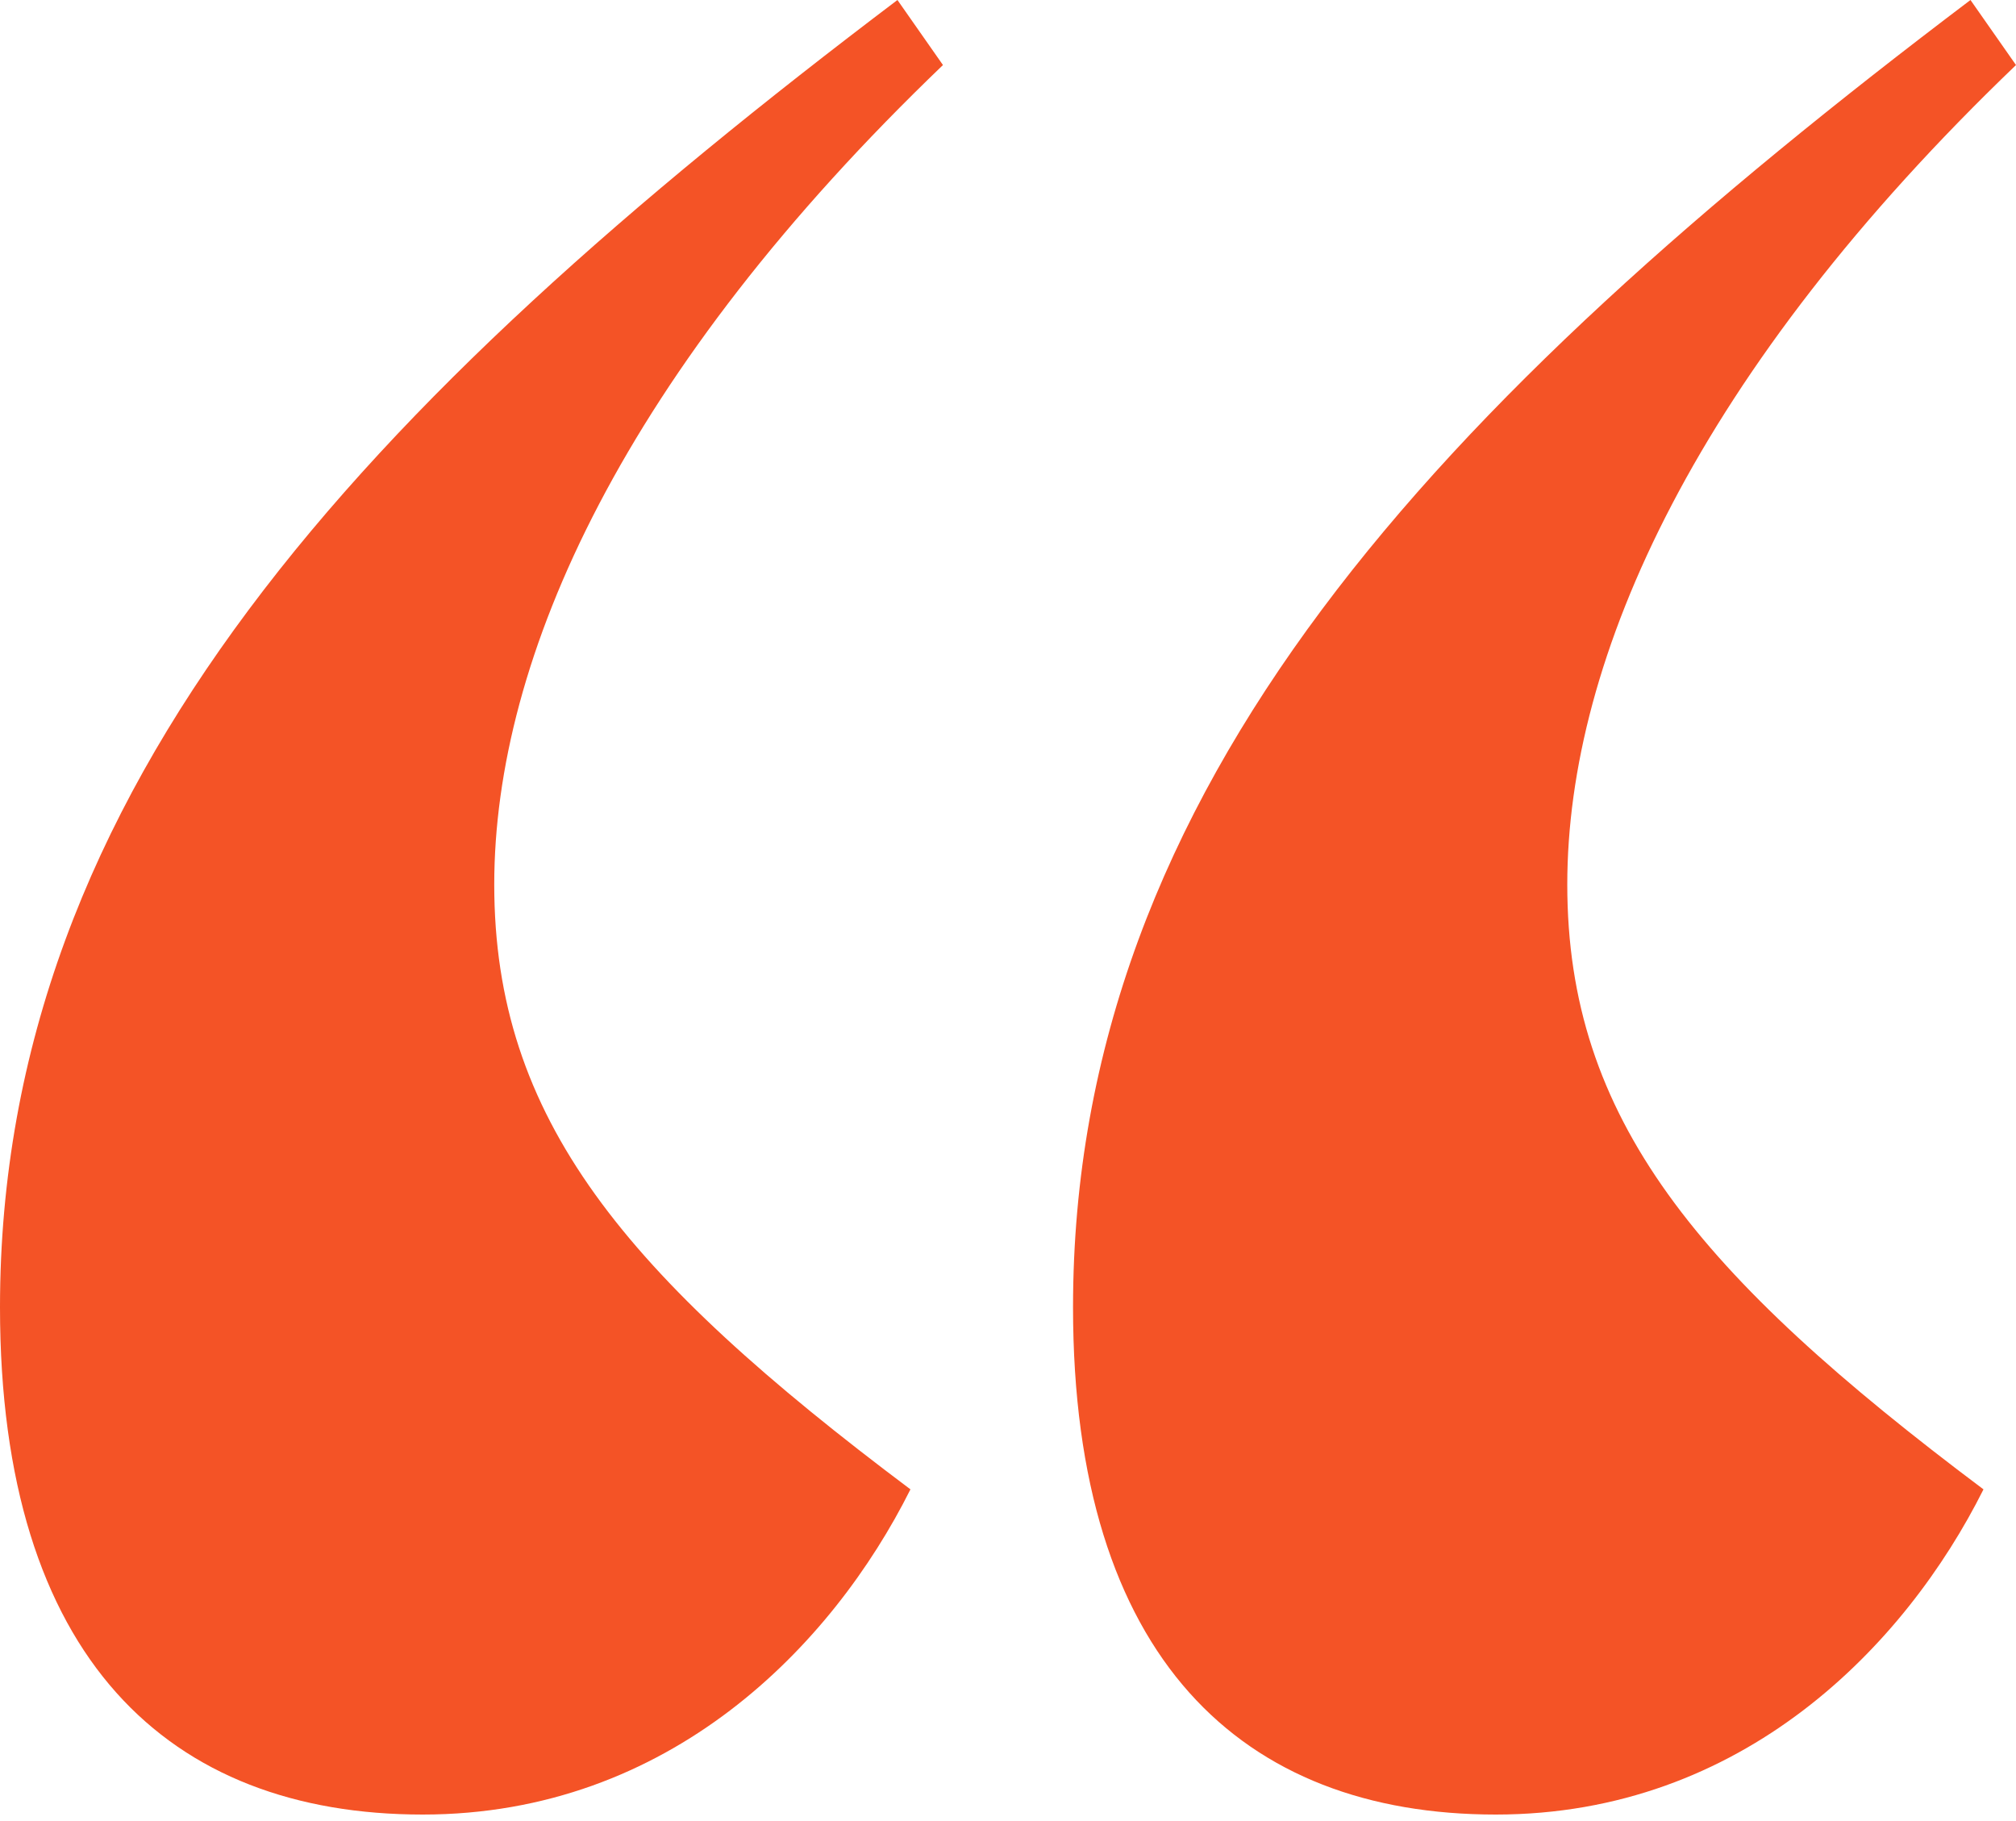
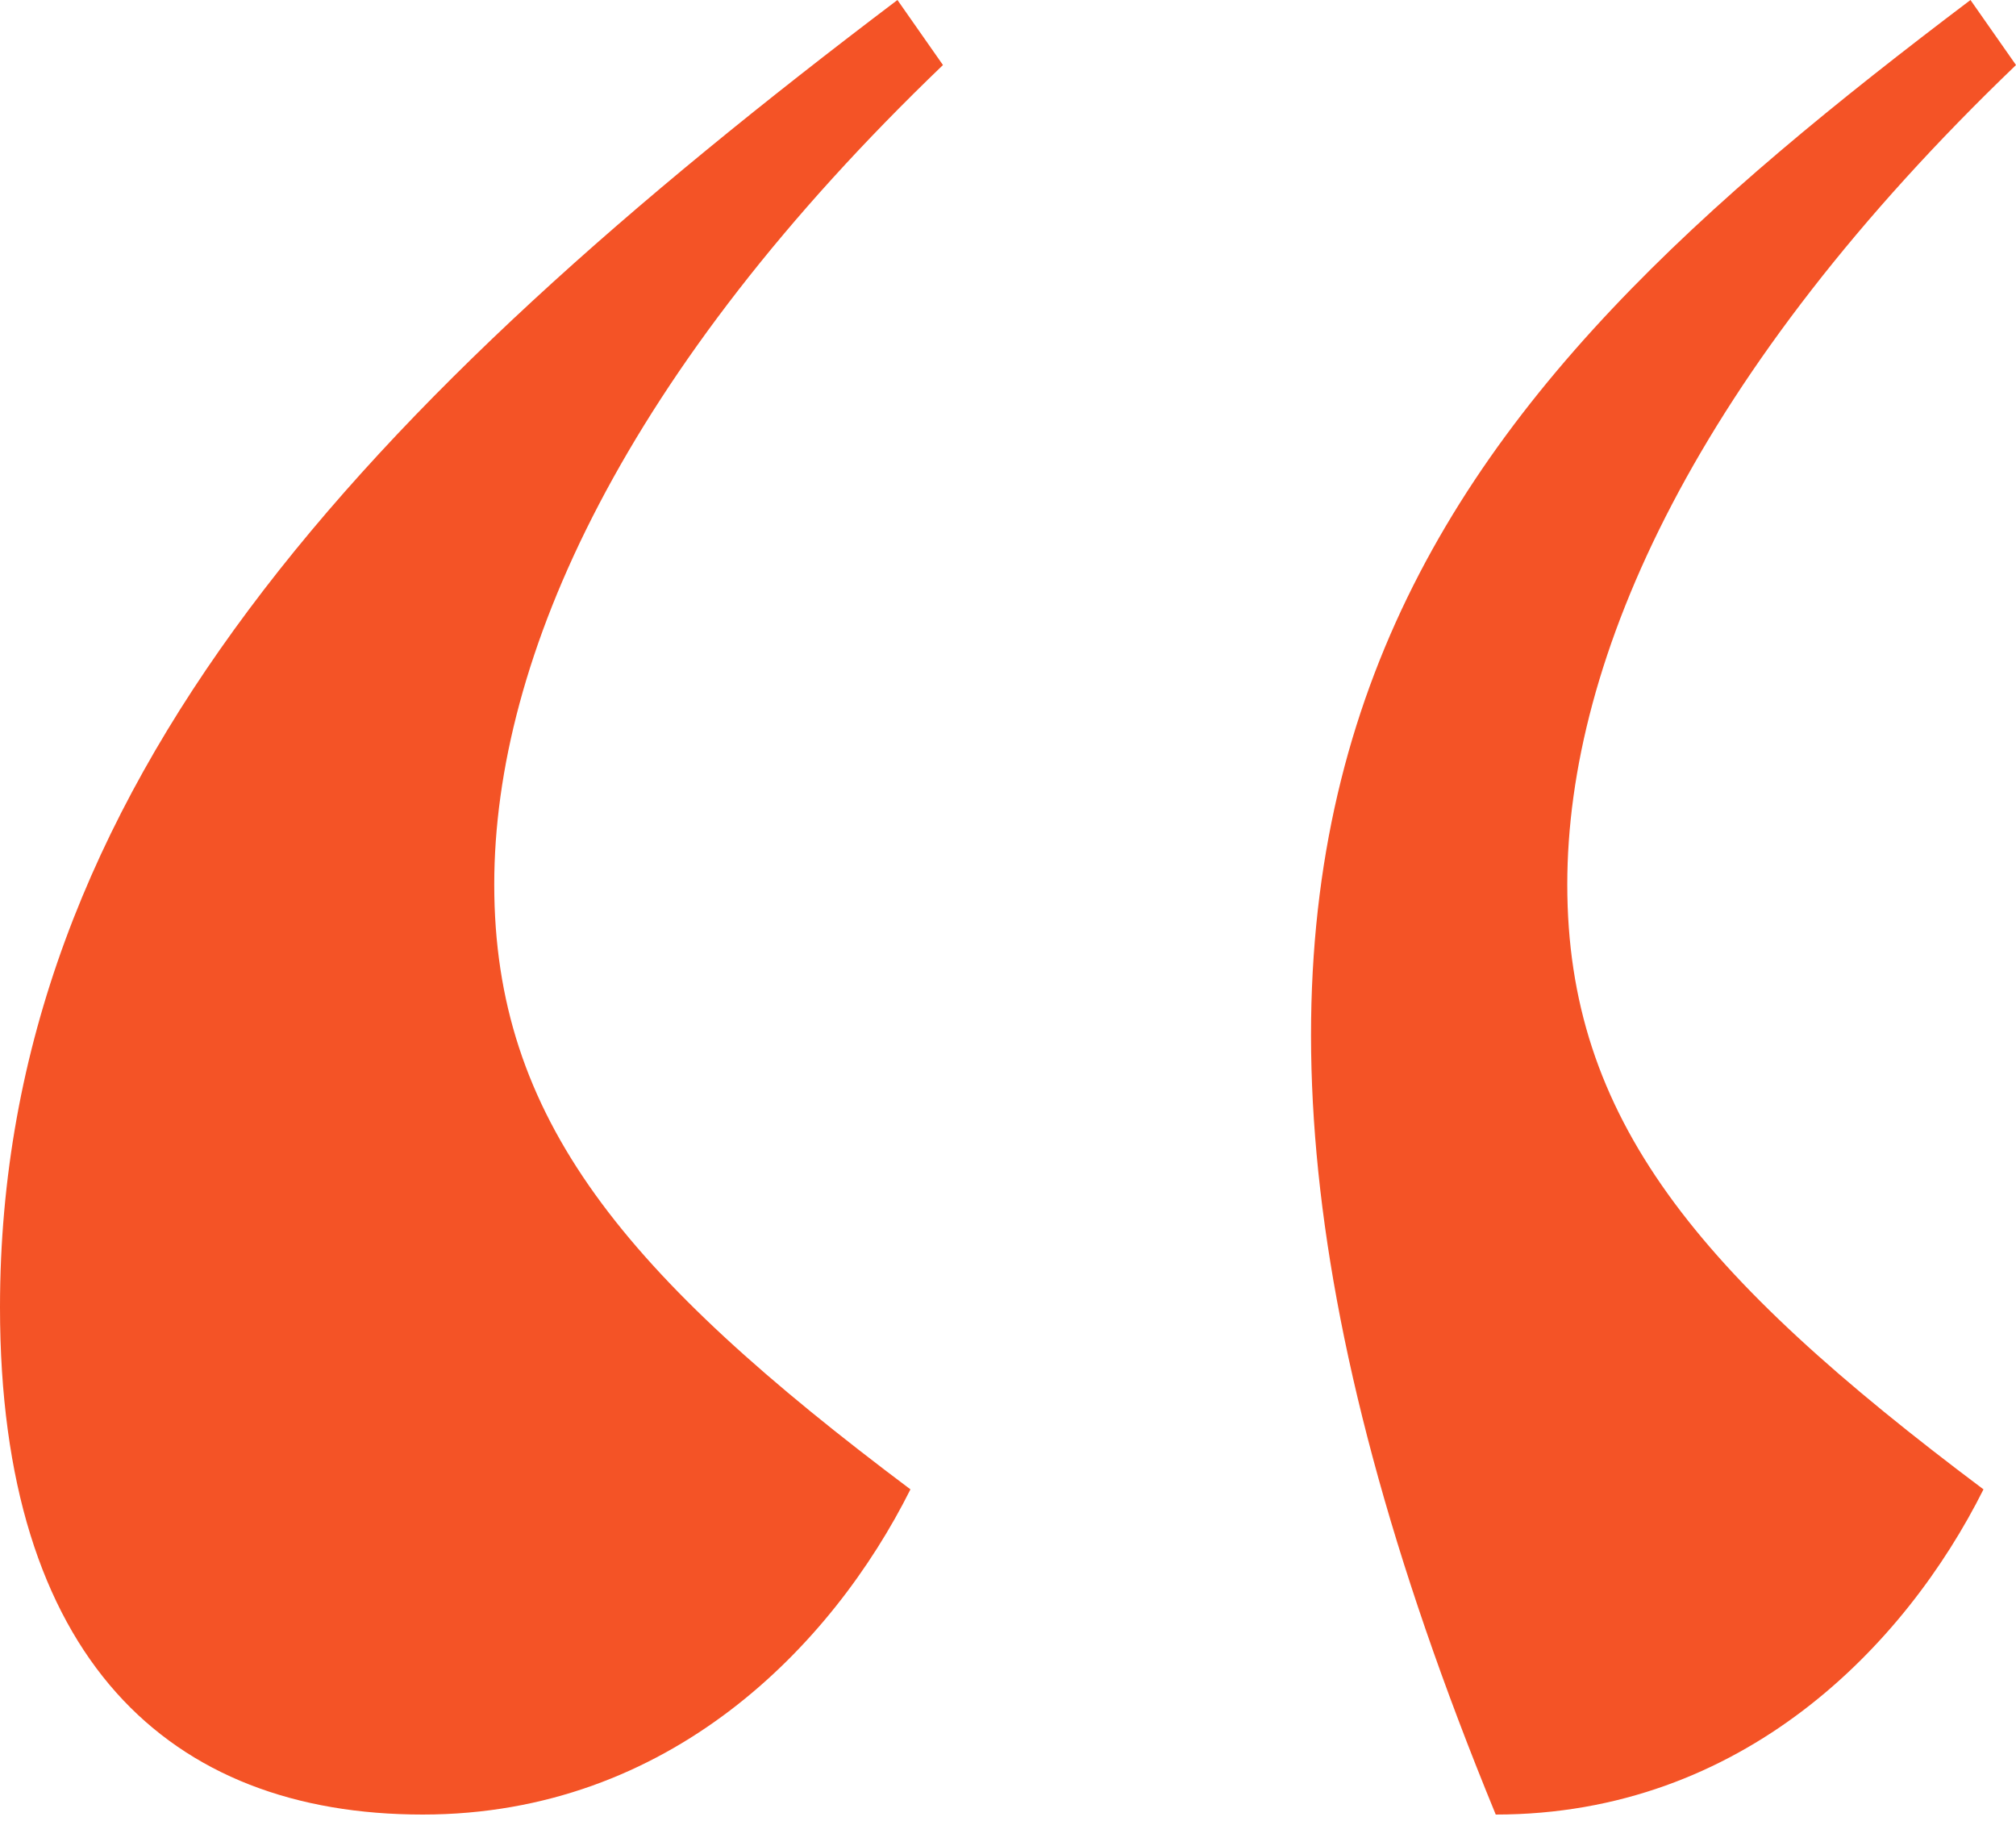
<svg xmlns="http://www.w3.org/2000/svg" width="31" height="28" viewBox="0 0 31 28" fill="none">
-   <path d="M30.3 0L31 1C26.1 5.7 24.1 10.1 24.1 13.6C24.1 17.2 26.1 19.6 30.5 22.9C29.3 25.3 26.8 27.9 23 27.9C19.1 27.9 16.5 25.5 16.5 20.1C16.5 12.1 22.1 6.2 30.3 0ZM13.8 0L14.5 1C9.6 5.7 7.6 10.1 7.6 13.6C7.6 17.2 9.6 19.6 14 22.9C12.8 25.3 10.3 27.9 6.5 27.9C2.6 27.9 0 25.5 0 20.1C0 12.1 5.6 6.2 13.8 0Z" fill="#F45326" />
+   <path d="M30.3 0L31 1C26.1 5.7 24.1 10.1 24.1 13.6C24.1 17.2 26.1 19.6 30.5 22.9C29.3 25.3 26.8 27.9 23 27.9C16.5 12.1 22.1 6.2 30.3 0ZM13.8 0L14.5 1C9.6 5.7 7.6 10.1 7.6 13.6C7.6 17.2 9.6 19.6 14 22.9C12.8 25.3 10.3 27.9 6.5 27.9C2.6 27.9 0 25.5 0 20.1C0 12.1 5.6 6.2 13.8 0Z" fill="#F45326" />
</svg>